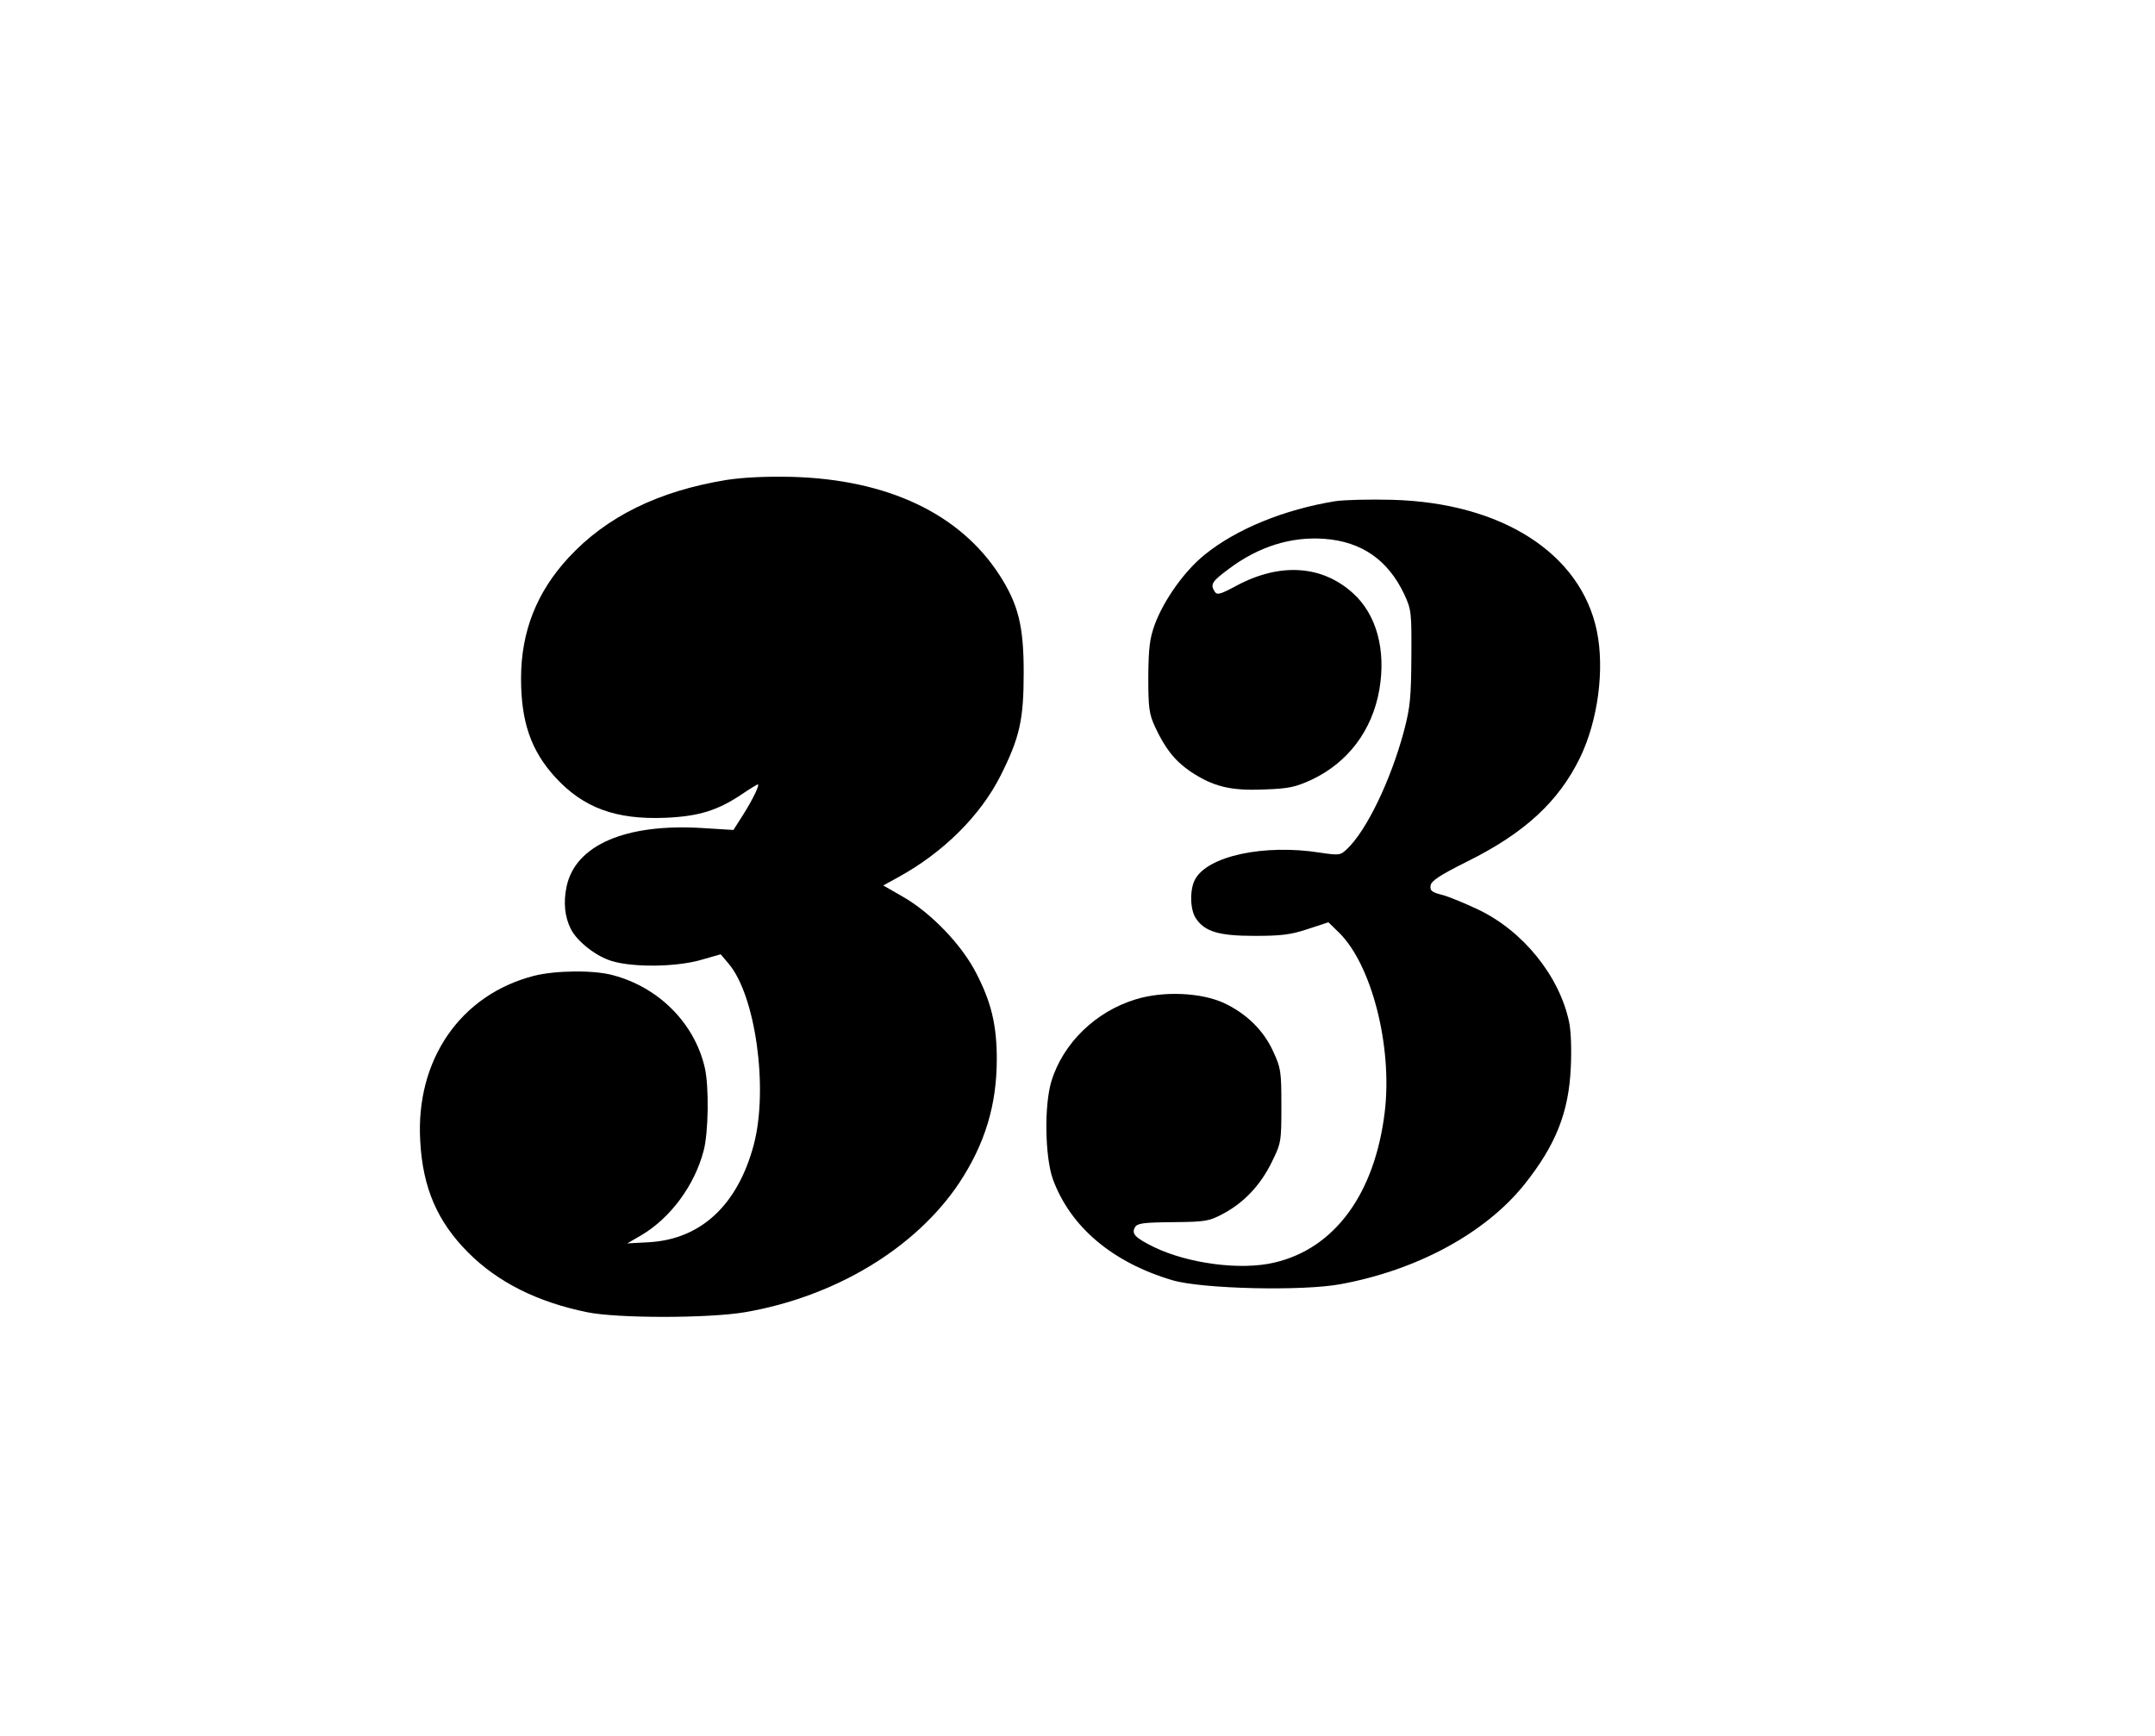
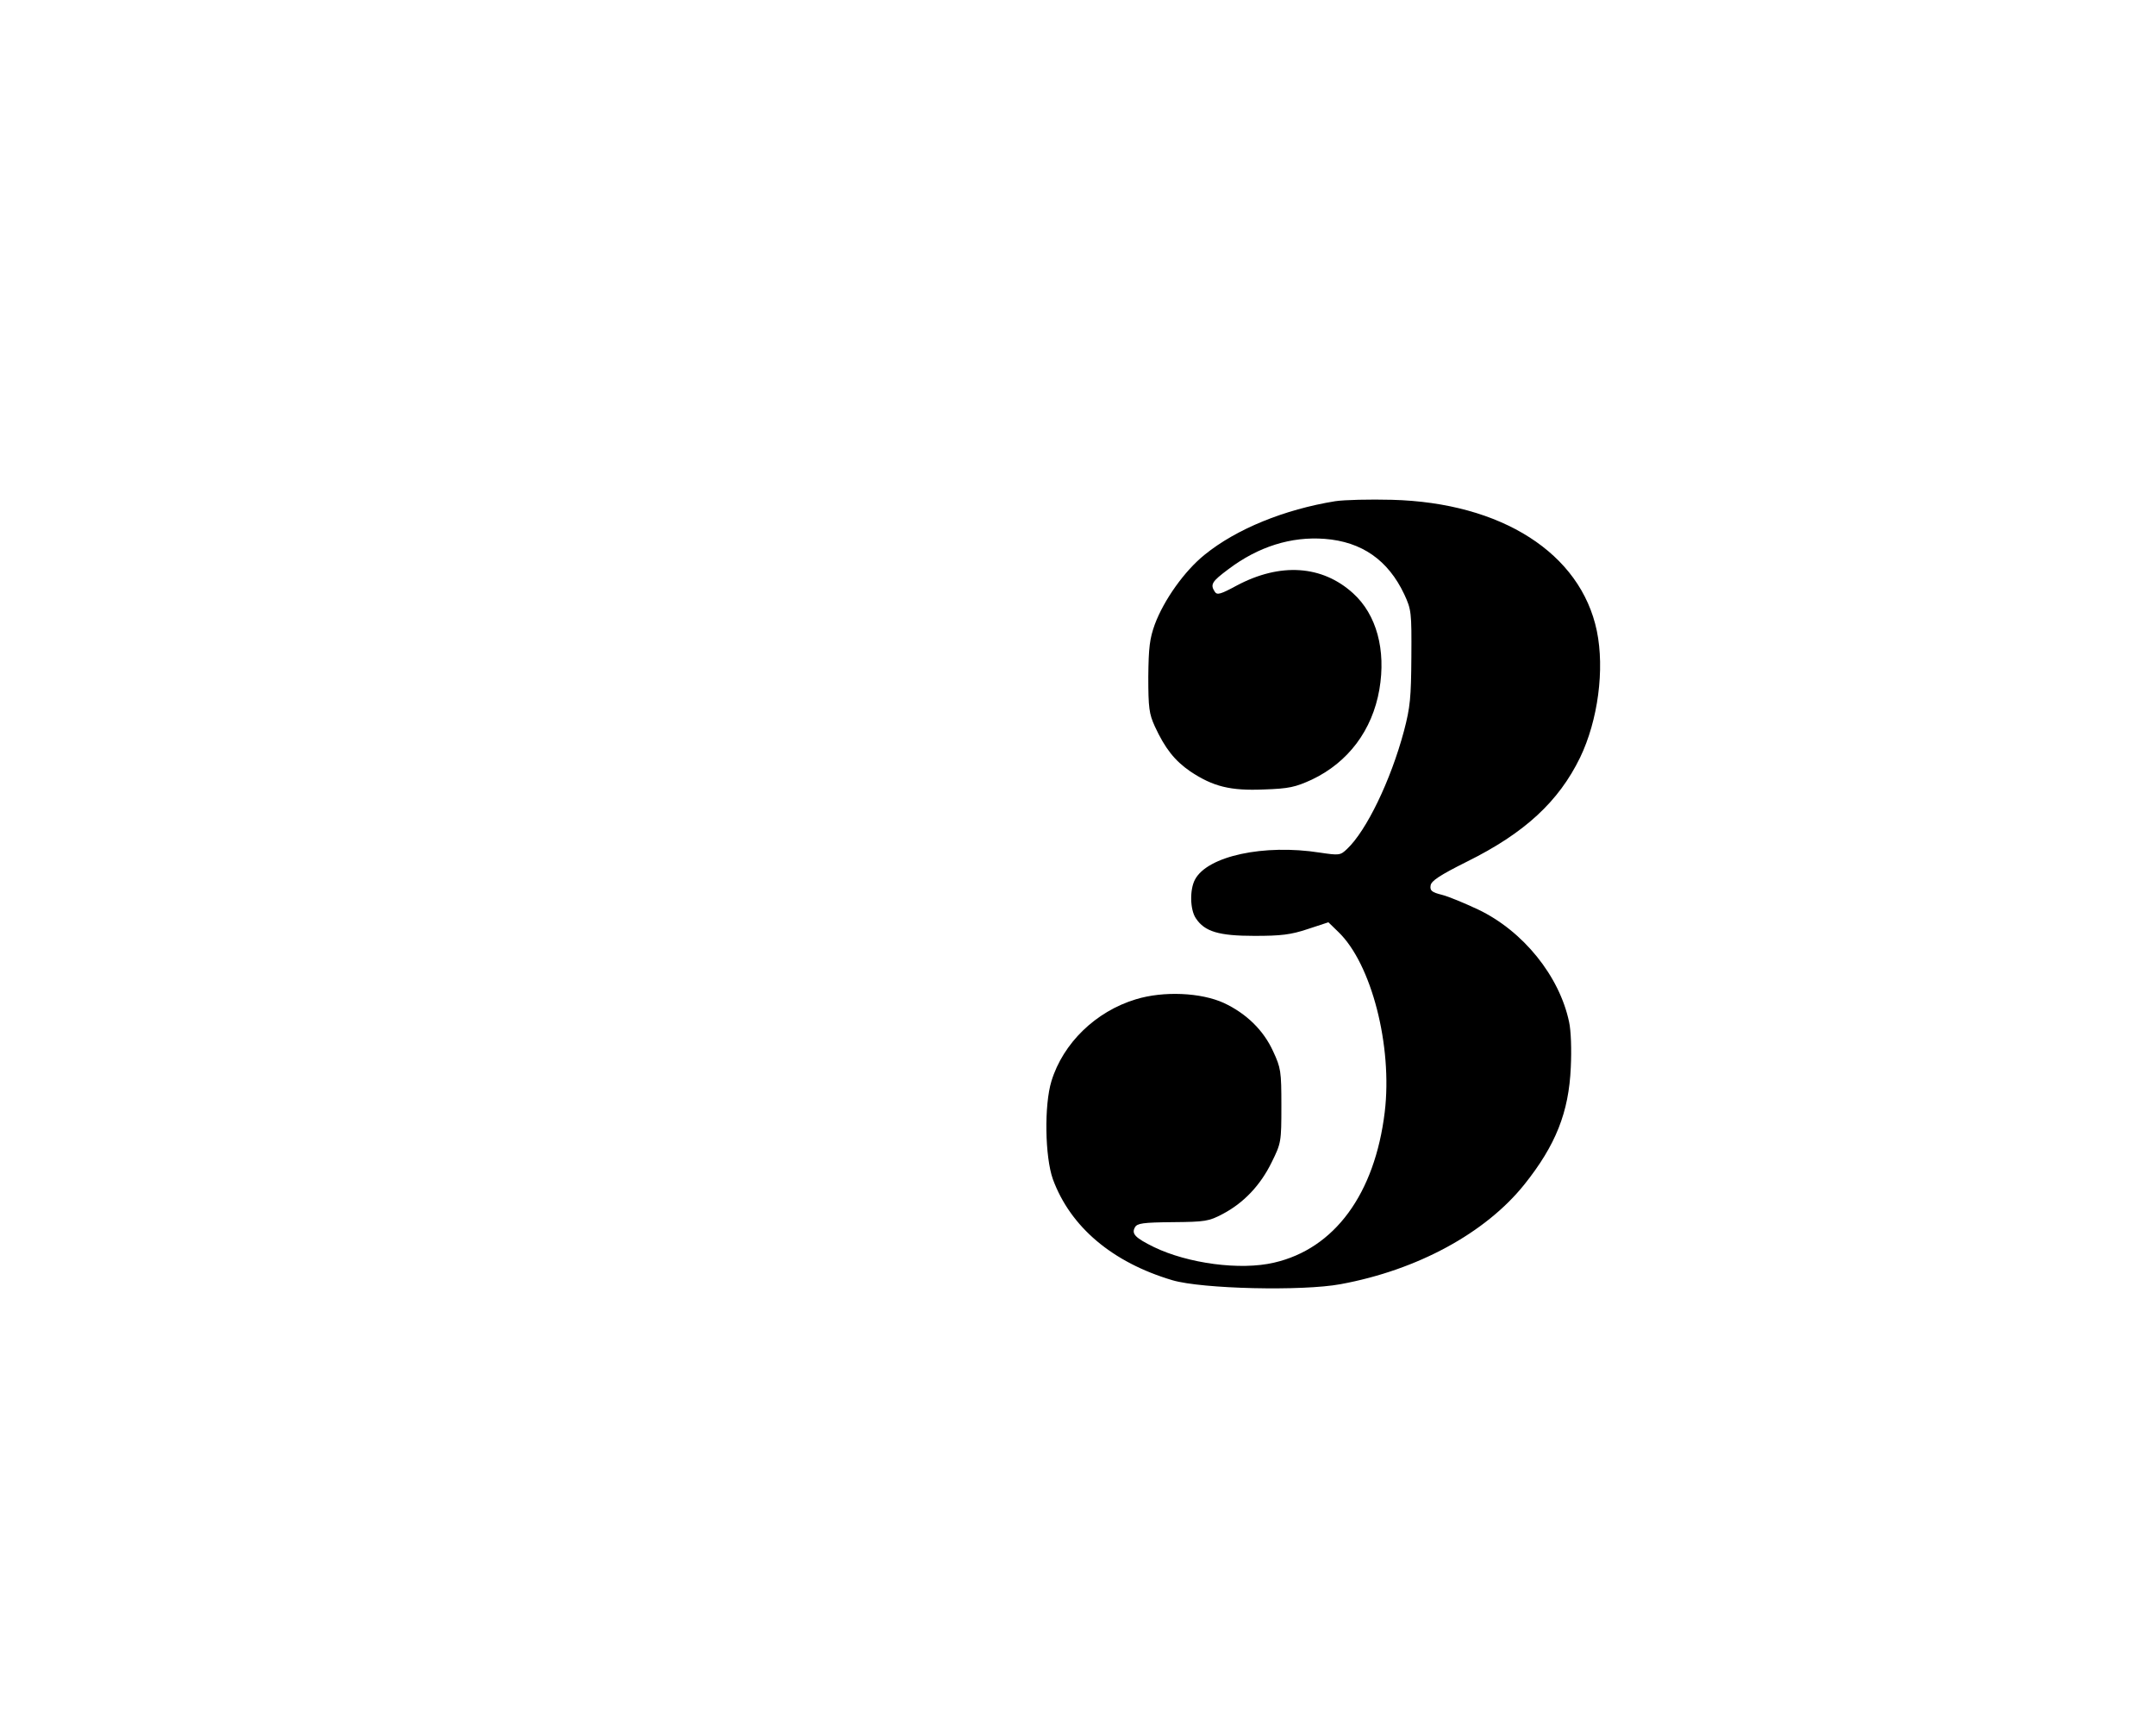
<svg xmlns="http://www.w3.org/2000/svg" version="1.0" width="761pt" height="613pt" viewBox="0 0 761 613" preserveAspectRatio="xMidYMid meet">
  <g transform="translate(0,613) scale(0.1,-0.1)" fill="#000000" stroke="none">
-     <path d="M2565 4435 c-239 -39 -423 -129 -557 -274 -113 -122 -168 -262 -168 -427 0 -153 35 -255 121 -349 99 -108 214 -150 388 -143 119 5 186 26 272 84 28 19 53 34 55 34 8 0 -18 -54 -51 -106 l-35 -55 -113 7 c-269 16 -445 -61 -476 -206 -12 -56 -7 -108 15 -151 22 -44 90 -97 145 -113 76 -23 227 -21 314 4 l70 20 27 -32 c96 -111 142 -442 90 -640 -57 -214 -187 -335 -372 -345 l-75 -4 50 29 c103 61 188 176 220 299 17 65 19 226 4 292 -36 157 -162 284 -324 327 -68 19 -204 17 -279 -2 -261 -67 -419 -298 -402 -584 9 -166 61 -285 170 -394 104 -104 243 -174 419 -210 106 -22 429 -22 558 0 319 55 602 226 756 456 91 138 133 275 133 438 0 121 -20 202 -73 304 -51 100 -161 214 -260 270 l-68 39 51 28 c161 88 292 218 364 361 67 134 81 196 81 363 0 165 -19 241 -86 345 -140 216 -395 337 -734 346 -92 2 -171 -2 -230 -11z" />
    <path d="M4715 4360 c-179 -29 -349 -98 -461 -189 -71 -57 -144 -160 -176 -246 -18 -50 -22 -81 -23 -185 0 -110 3 -131 23 -175 36 -78 70 -121 125 -159 81 -54 142 -69 260 -64 89 3 111 8 170 35 128 61 213 174 238 318 24 140 -10 265 -93 340 -109 99 -257 109 -411 27 -57 -31 -69 -34 -77 -22 -17 26 -11 36 48 80 106 80 222 116 340 107 131 -10 224 -75 281 -196 25 -54 26 -63 25 -221 -1 -144 -4 -177 -26 -261 -47 -176 -133 -353 -201 -417 -24 -23 -28 -23 -96 -13 -197 31 -397 -12 -441 -95 -19 -35 -18 -106 3 -137 31 -47 81 -62 207 -62 94 0 128 4 188 24 l73 24 35 -34 c117 -112 192 -403 164 -636 -35 -289 -177 -483 -391 -532 -119 -28 -304 -3 -424 55 -67 33 -80 47 -67 70 8 14 28 17 133 18 115 1 128 3 177 29 74 39 133 101 173 183 33 67 34 71 34 199 0 122 -2 134 -29 192 -34 75 -95 134 -174 171 -81 37 -213 43 -311 13 -142 -43 -257 -155 -298 -289 -26 -85 -23 -267 5 -346 62 -169 210 -294 422 -357 105 -31 460 -39 594 -14 272 50 512 181 649 352 111 139 157 255 164 413 3 62 1 129 -6 161 -34 162 -162 321 -321 397 -47 22 -104 46 -128 52 -36 9 -43 15 -40 33 2 16 32 36 128 84 204 101 324 212 400 368 63 131 87 311 59 447 -57 274 -336 453 -724 463 -77 2 -167 0 -200 -5z" />
  </g>
</svg>